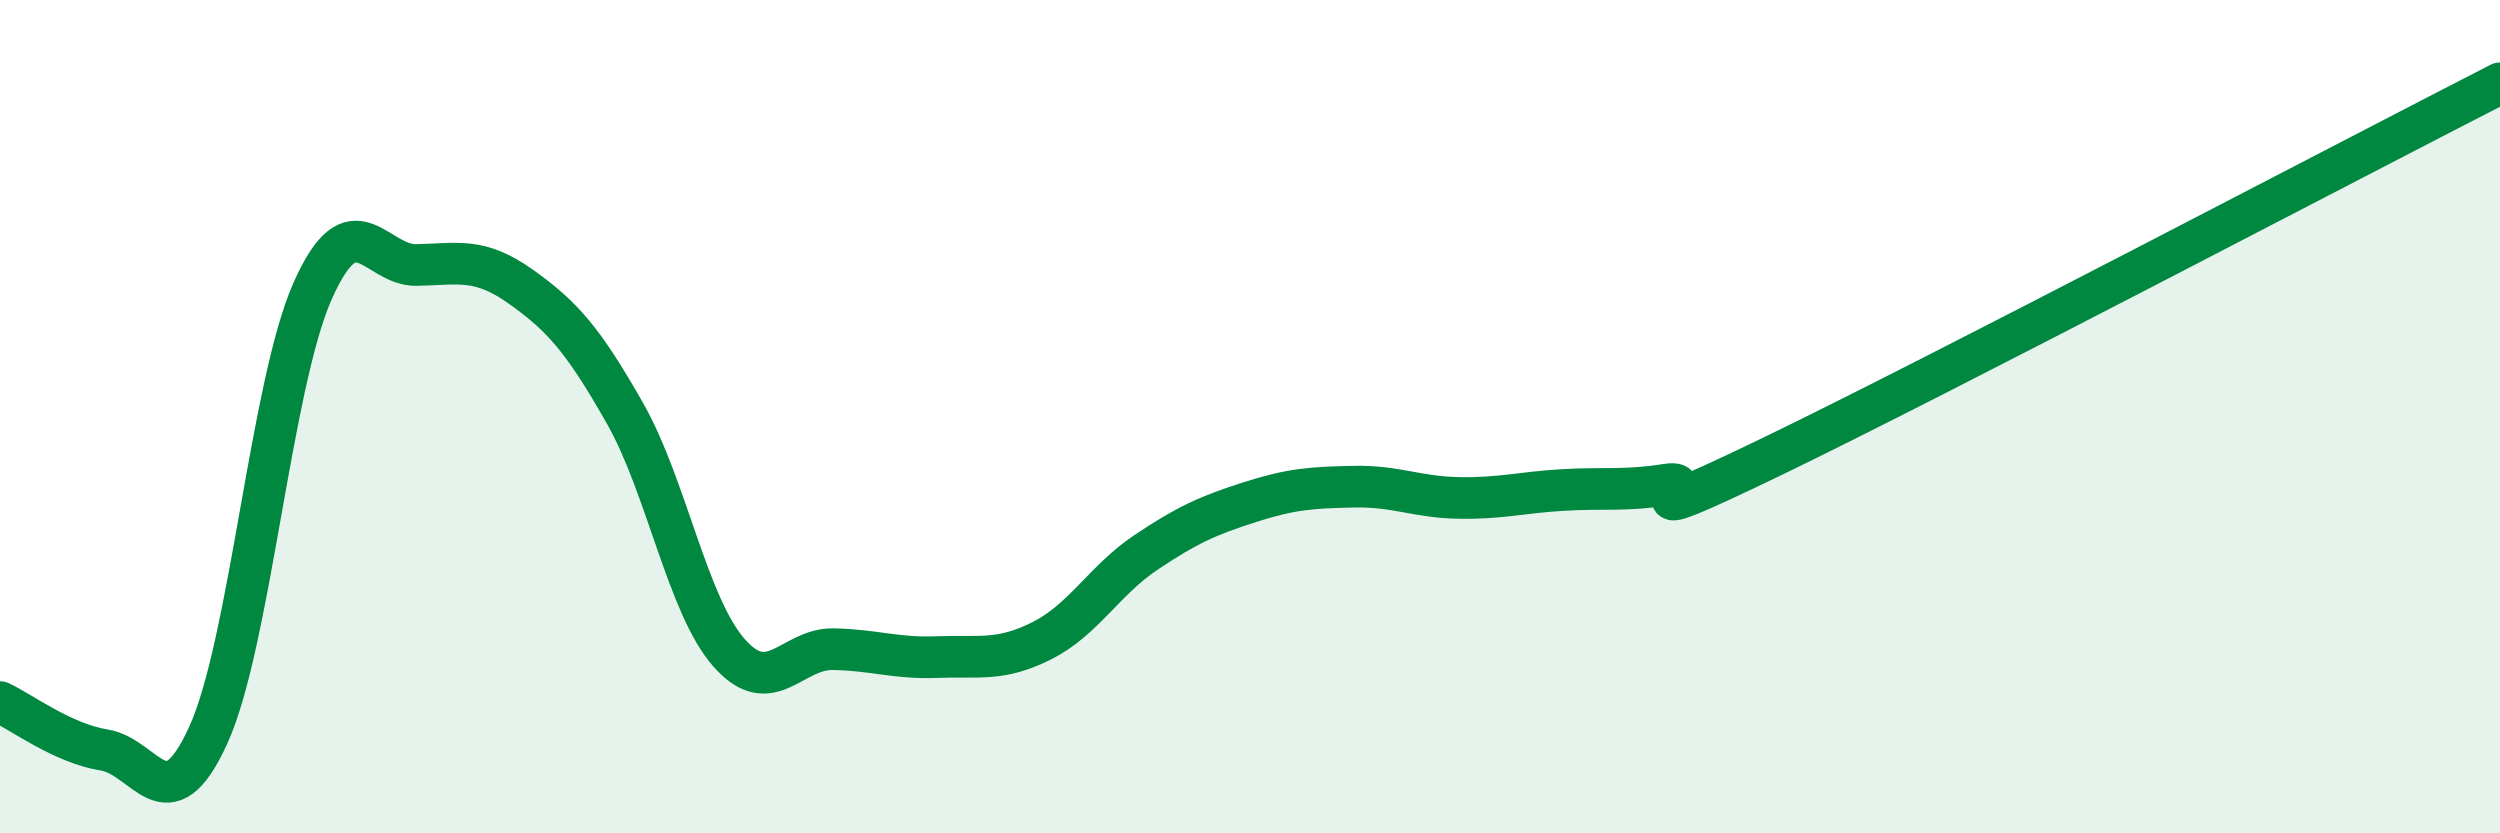
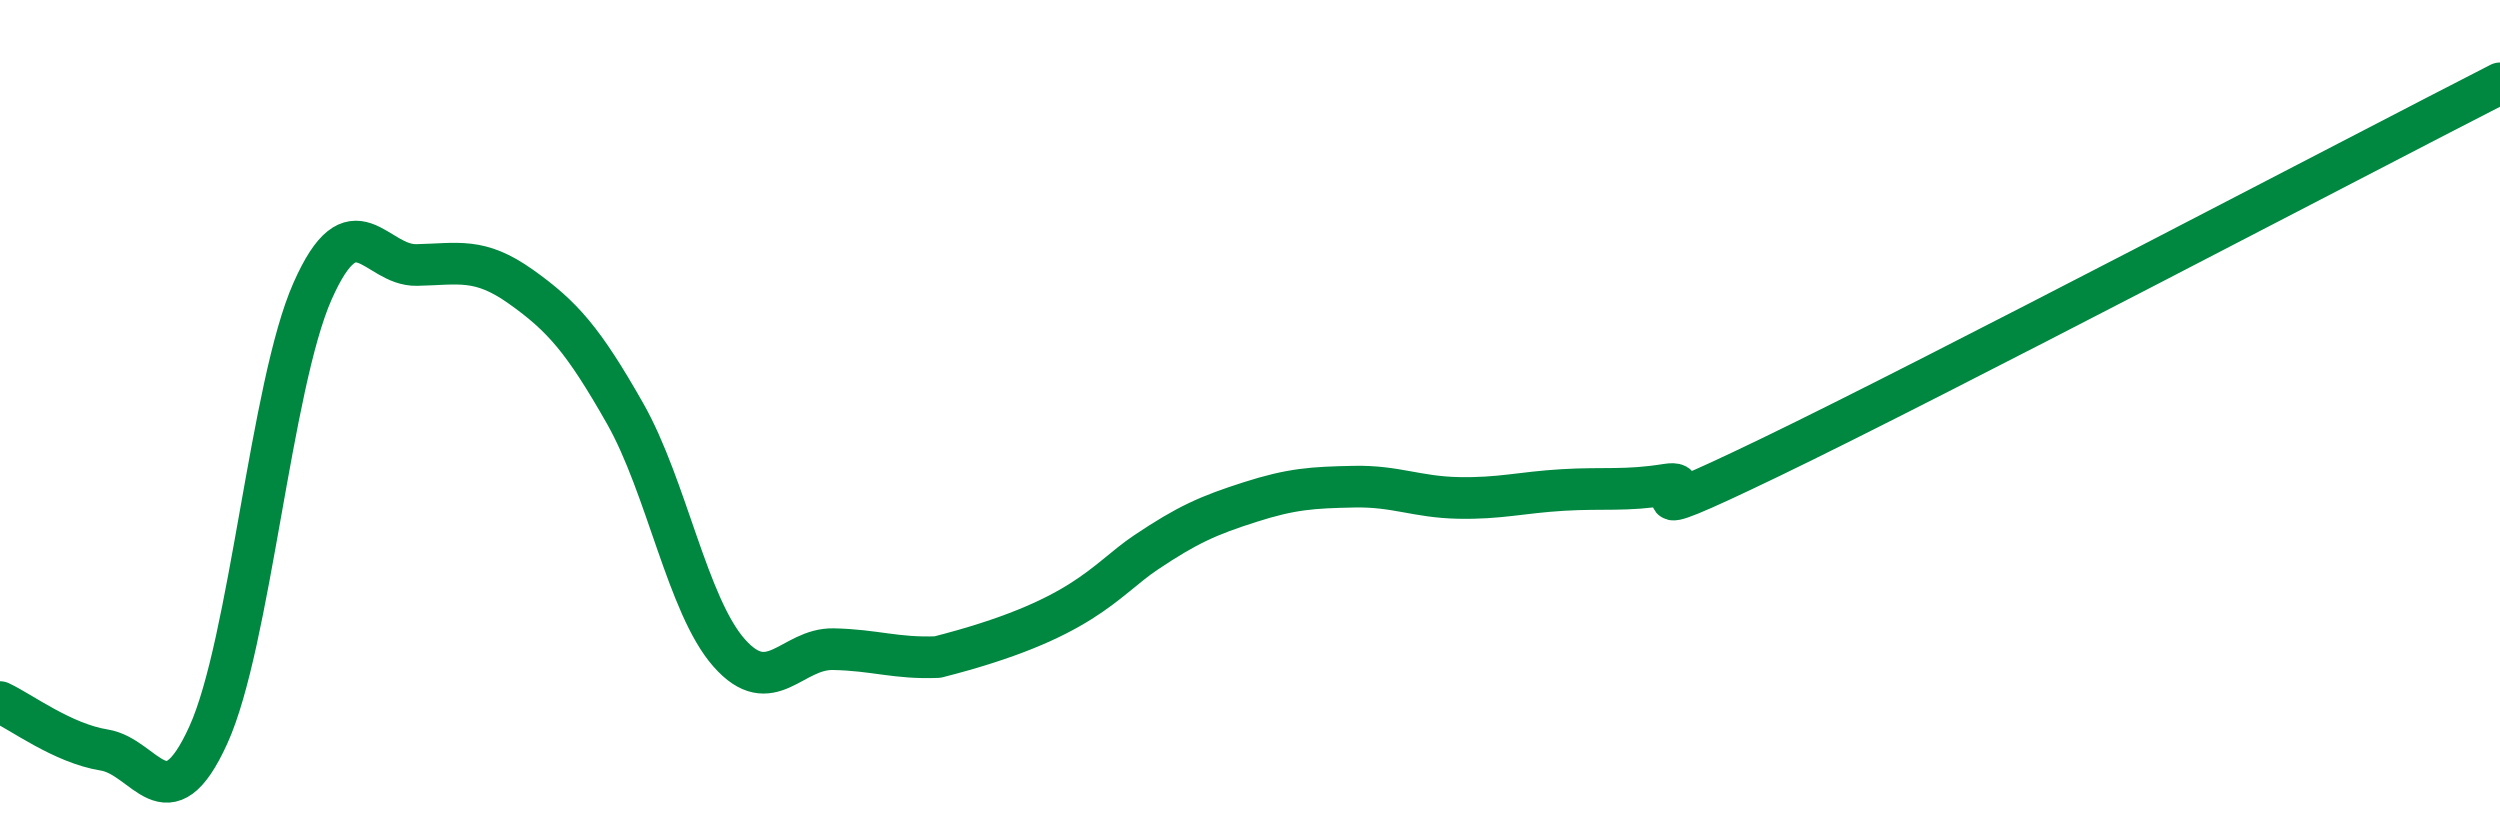
<svg xmlns="http://www.w3.org/2000/svg" width="60" height="20" viewBox="0 0 60 20">
-   <path d="M 0,16.85 C 0.5,17.08 1.5,17.84 2.5,18 C 3.5,18.16 4,19.84 5,17.64 C 6,15.44 6.5,9.25 7.5,6.99 C 8.5,4.73 9,6.38 10,6.36 C 11,6.34 11.5,6.17 12.5,6.88 C 13.5,7.59 14,8.16 15,9.92 C 16,11.68 16.5,14.54 17.5,15.67 C 18.5,16.8 19,15.56 20,15.58 C 21,15.6 21.5,15.81 22.5,15.77 C 23.5,15.73 24,15.88 25,15.38 C 26,14.88 26.5,13.93 27.5,13.26 C 28.5,12.59 29,12.37 30,12.05 C 31,11.73 31.5,11.7 32.5,11.68 C 33.5,11.66 34,11.93 35,11.95 C 36,11.97 36.5,11.82 37.5,11.76 C 38.5,11.7 39,11.79 40,11.63 C 41,11.47 38.5,12.9 42.5,10.97 C 46.5,9.04 56.5,3.79 60,2L60 20L0 20Z" fill="#008740" opacity="0.1" stroke-linecap="round" stroke-linejoin="round" />
-   <path d="M 0,16.85 C 0.5,17.08 1.5,17.84 2.5,18 C 3.5,18.16 4,19.84 5,17.64 C 6,15.44 6.5,9.25 7.5,6.99 C 8.5,4.73 9,6.38 10,6.36 C 11,6.34 11.5,6.17 12.5,6.88 C 13.5,7.59 14,8.16 15,9.92 C 16,11.68 16.5,14.54 17.5,15.67 C 18.5,16.8 19,15.56 20,15.58 C 21,15.6 21.5,15.81 22.5,15.77 C 23.5,15.73 24,15.88 25,15.38 C 26,14.88 26.5,13.93 27.5,13.26 C 28.5,12.59 29,12.37 30,12.05 C 31,11.73 31.5,11.7 32.5,11.68 C 33.5,11.66 34,11.93 35,11.95 C 36,11.97 36.5,11.82 37.5,11.76 C 38.5,11.7 39,11.79 40,11.63 C 41,11.47 38.5,12.9 42.5,10.97 C 46.5,9.04 56.5,3.79 60,2" stroke="#008740" stroke-width="1" fill="none" stroke-linecap="round" stroke-linejoin="round" />
+   <path d="M 0,16.85 C 0.5,17.08 1.5,17.84 2.5,18 C 3.5,18.16 4,19.84 5,17.64 C 6,15.44 6.5,9.25 7.5,6.99 C 8.5,4.73 9,6.38 10,6.36 C 11,6.34 11.5,6.17 12.5,6.88 C 13.5,7.59 14,8.16 15,9.92 C 16,11.68 16.5,14.54 17.5,15.67 C 18.5,16.8 19,15.56 20,15.58 C 21,15.6 21.5,15.81 22.5,15.77 C 26,14.88 26.5,13.93 27.5,13.26 C 28.5,12.59 29,12.37 30,12.05 C 31,11.73 31.5,11.7 32.5,11.68 C 33.5,11.66 34,11.93 35,11.95 C 36,11.97 36.5,11.82 37.5,11.76 C 38.5,11.7 39,11.79 40,11.63 C 41,11.47 38.5,12.9 42.5,10.97 C 46.5,9.04 56.5,3.79 60,2" stroke="#008740" stroke-width="1" fill="none" stroke-linecap="round" stroke-linejoin="round" />
</svg>